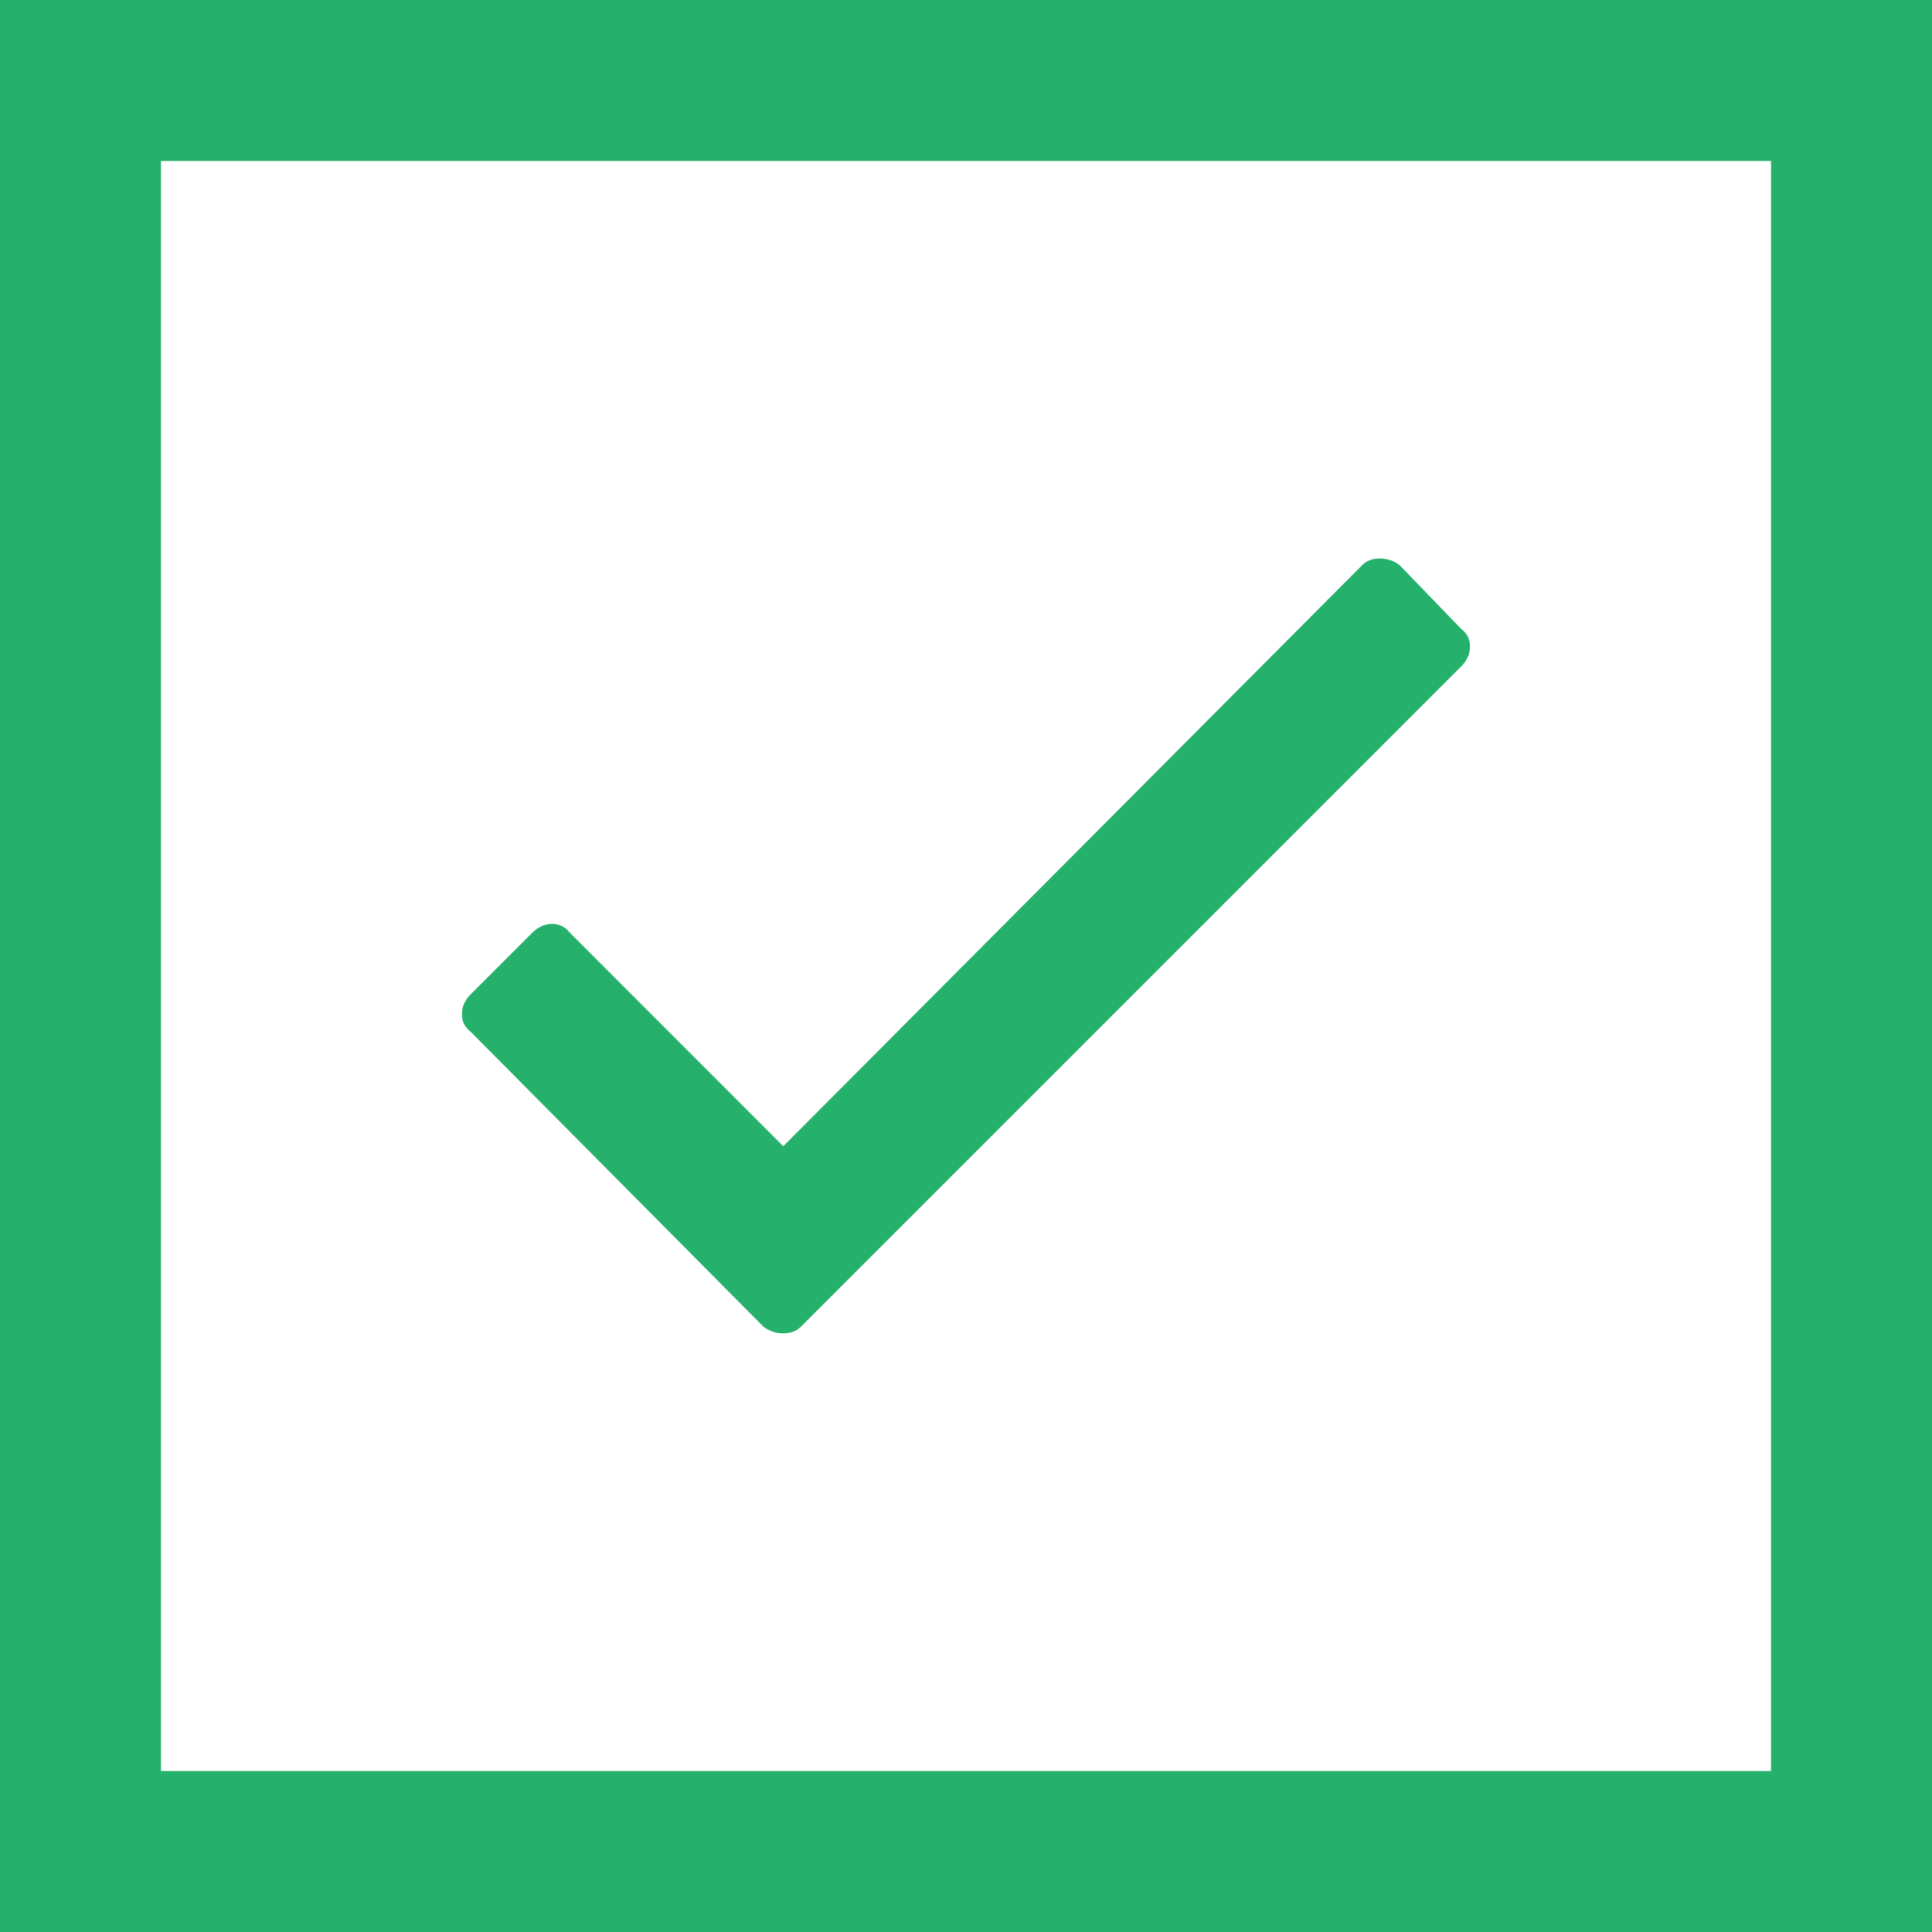
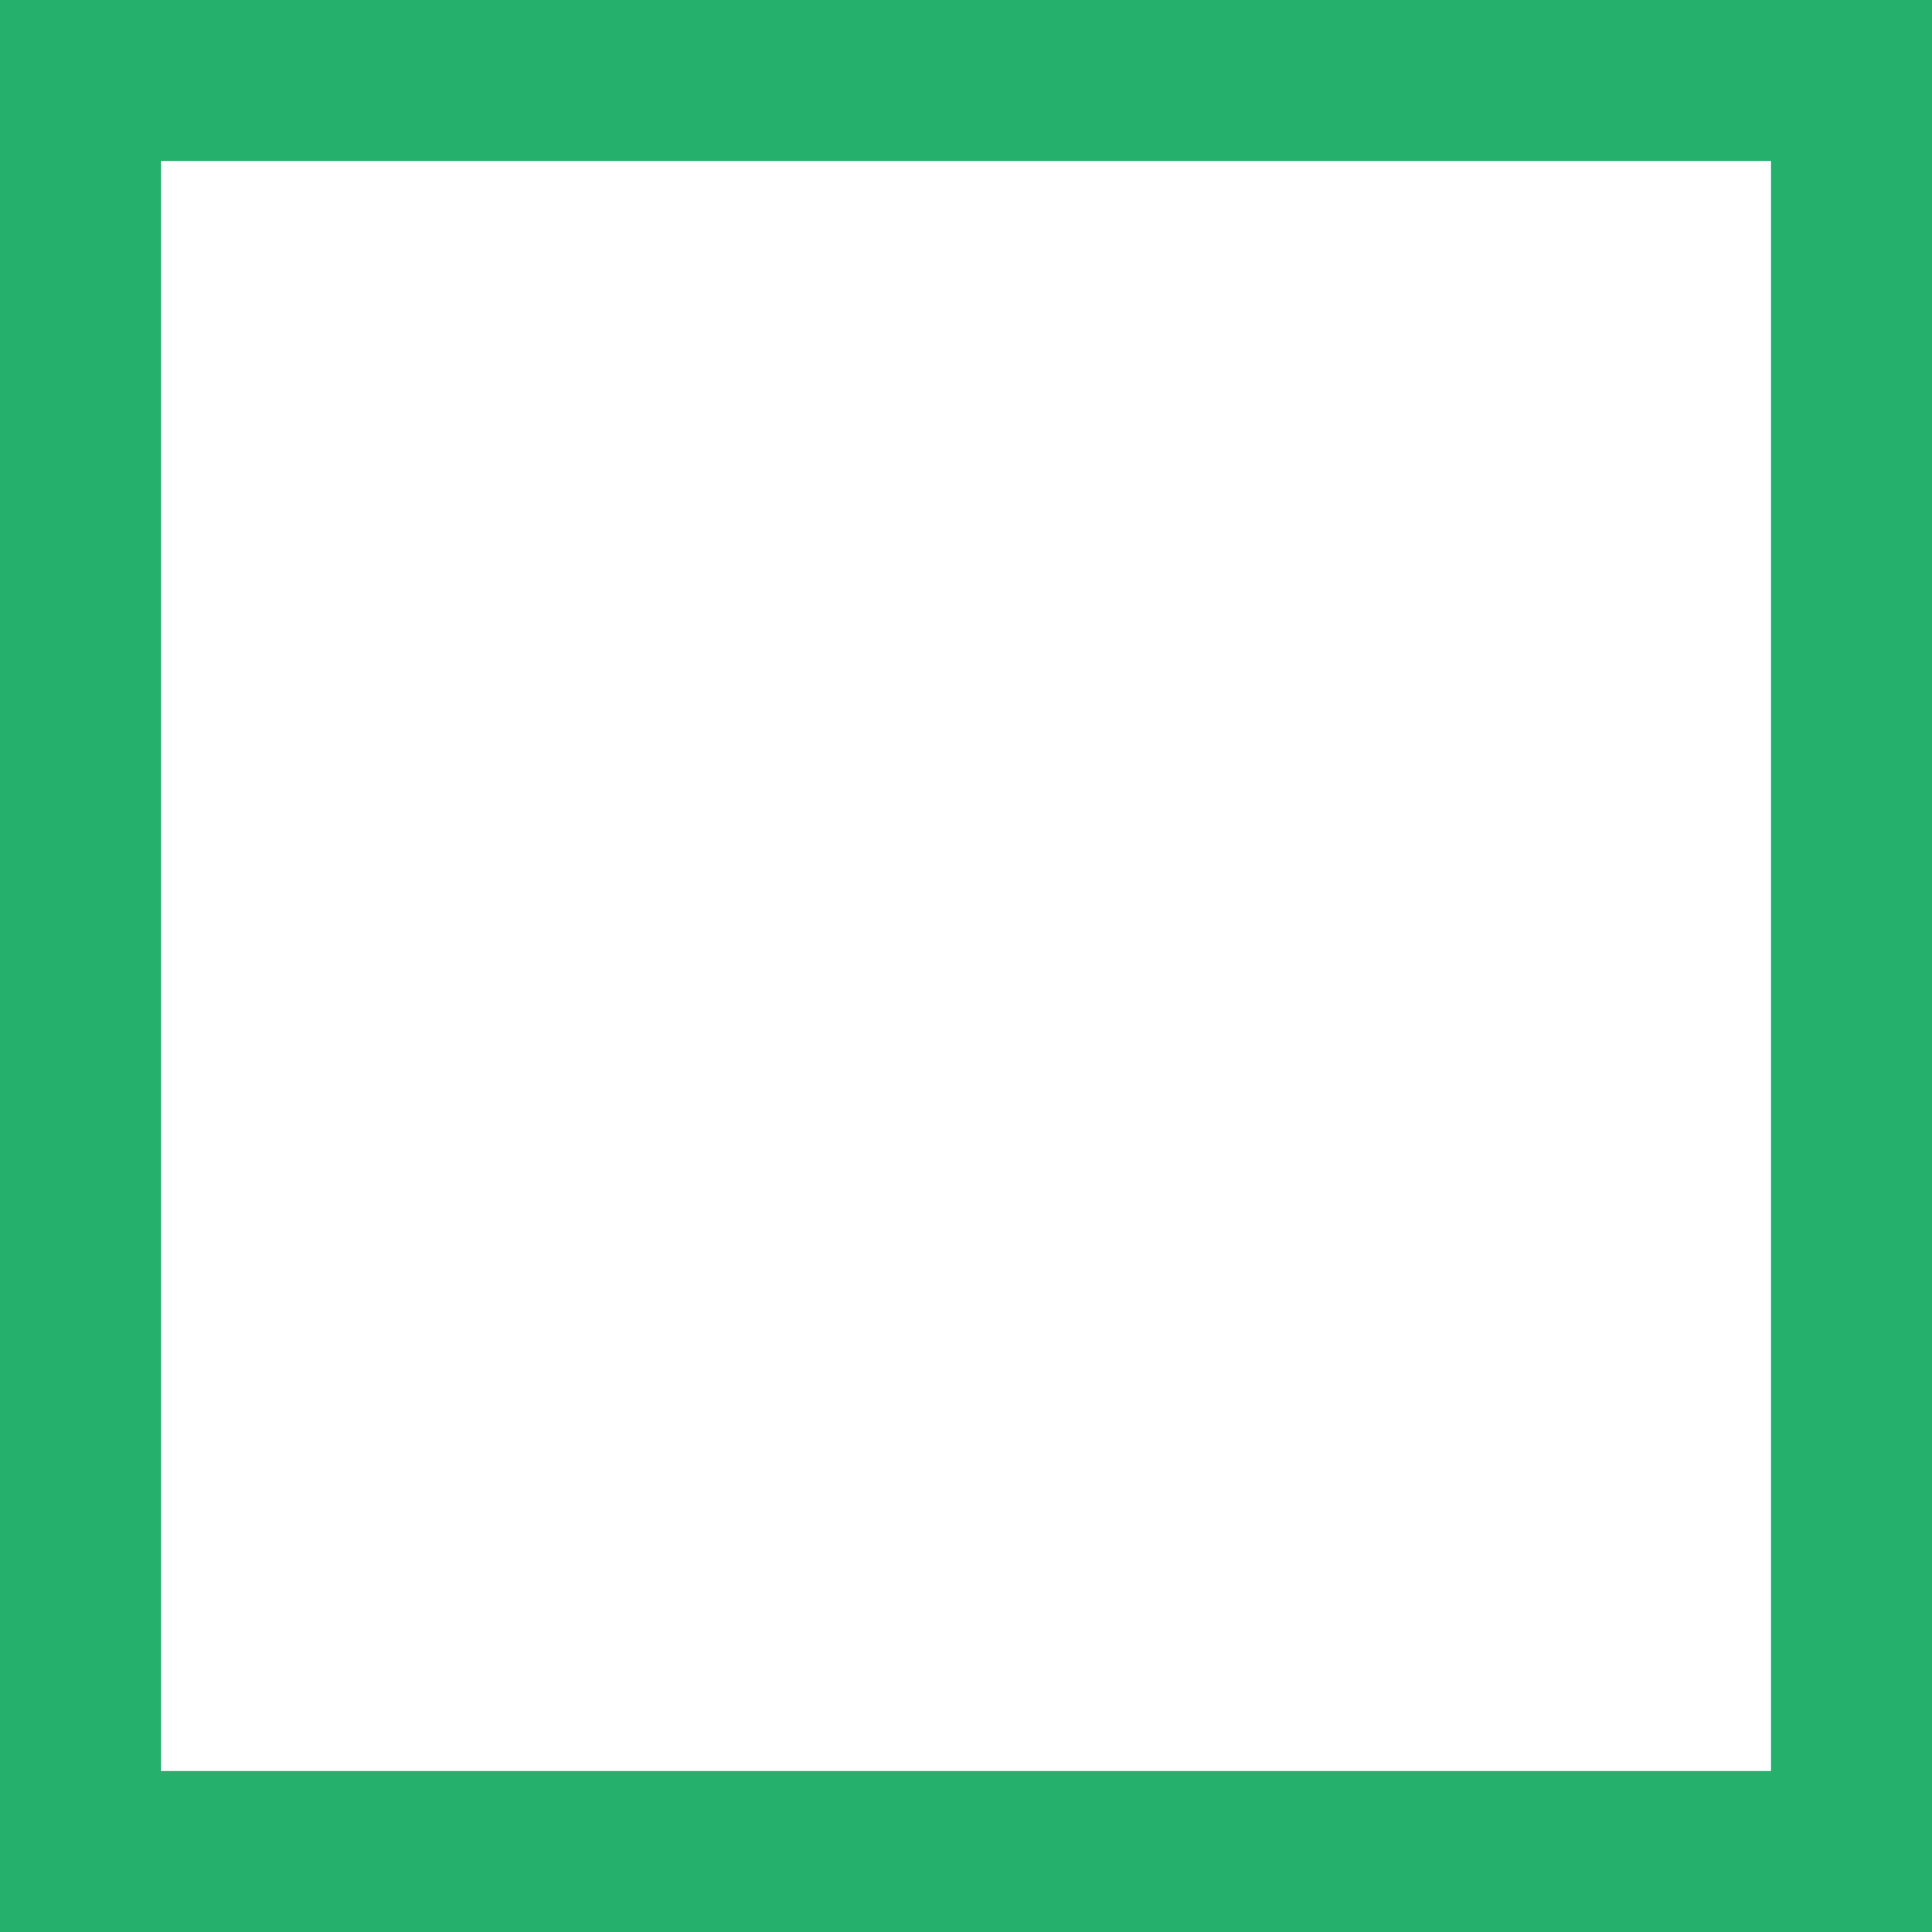
<svg xmlns="http://www.w3.org/2000/svg" width="24px" height="24px" viewBox="0 0 24 24" version="1.1">
  <title>Group@0.5x</title>
  <g id="bejelentő" stroke="none" stroke-width="1" fill="none" fill-rule="evenodd">
    <g id="bejelentő-új" transform="translate(-251, -1336)">
      <g id="Group" transform="translate(251, 1336)">
        <rect id="Rectangle" stroke="#25B06B" stroke-width="2" x="1" y="1" width="22" height="22" />
        <g id="check" transform="translate(5.738, 6.938)" fill="#25B06B" fill-rule="nonzero">
-           <path d="M11.184,0.082 C11.238,0.027 11.311,0 11.402,0 C11.493,0 11.575,0.027 11.648,0.082 L12.414,0.875 C12.487,0.93 12.523,1.003 12.523,1.094 C12.523,1.185 12.487,1.267 12.414,1.34 L4.211,9.543 C4.156,9.598 4.083,9.625 3.992,9.625 C3.901,9.625 3.819,9.598 3.746,9.543 L0.109,5.879 C0.036,5.824 0,5.751 0,5.66 C0,5.569 0.036,5.487 0.109,5.414 L0.875,4.648 C0.948,4.576 1.03,4.539 1.121,4.539 C1.212,4.539 1.285,4.576 1.34,4.648 L3.992,7.301 L11.184,0.082 Z" id="Path" />
-         </g>
+           </g>
      </g>
    </g>
  </g>
</svg>